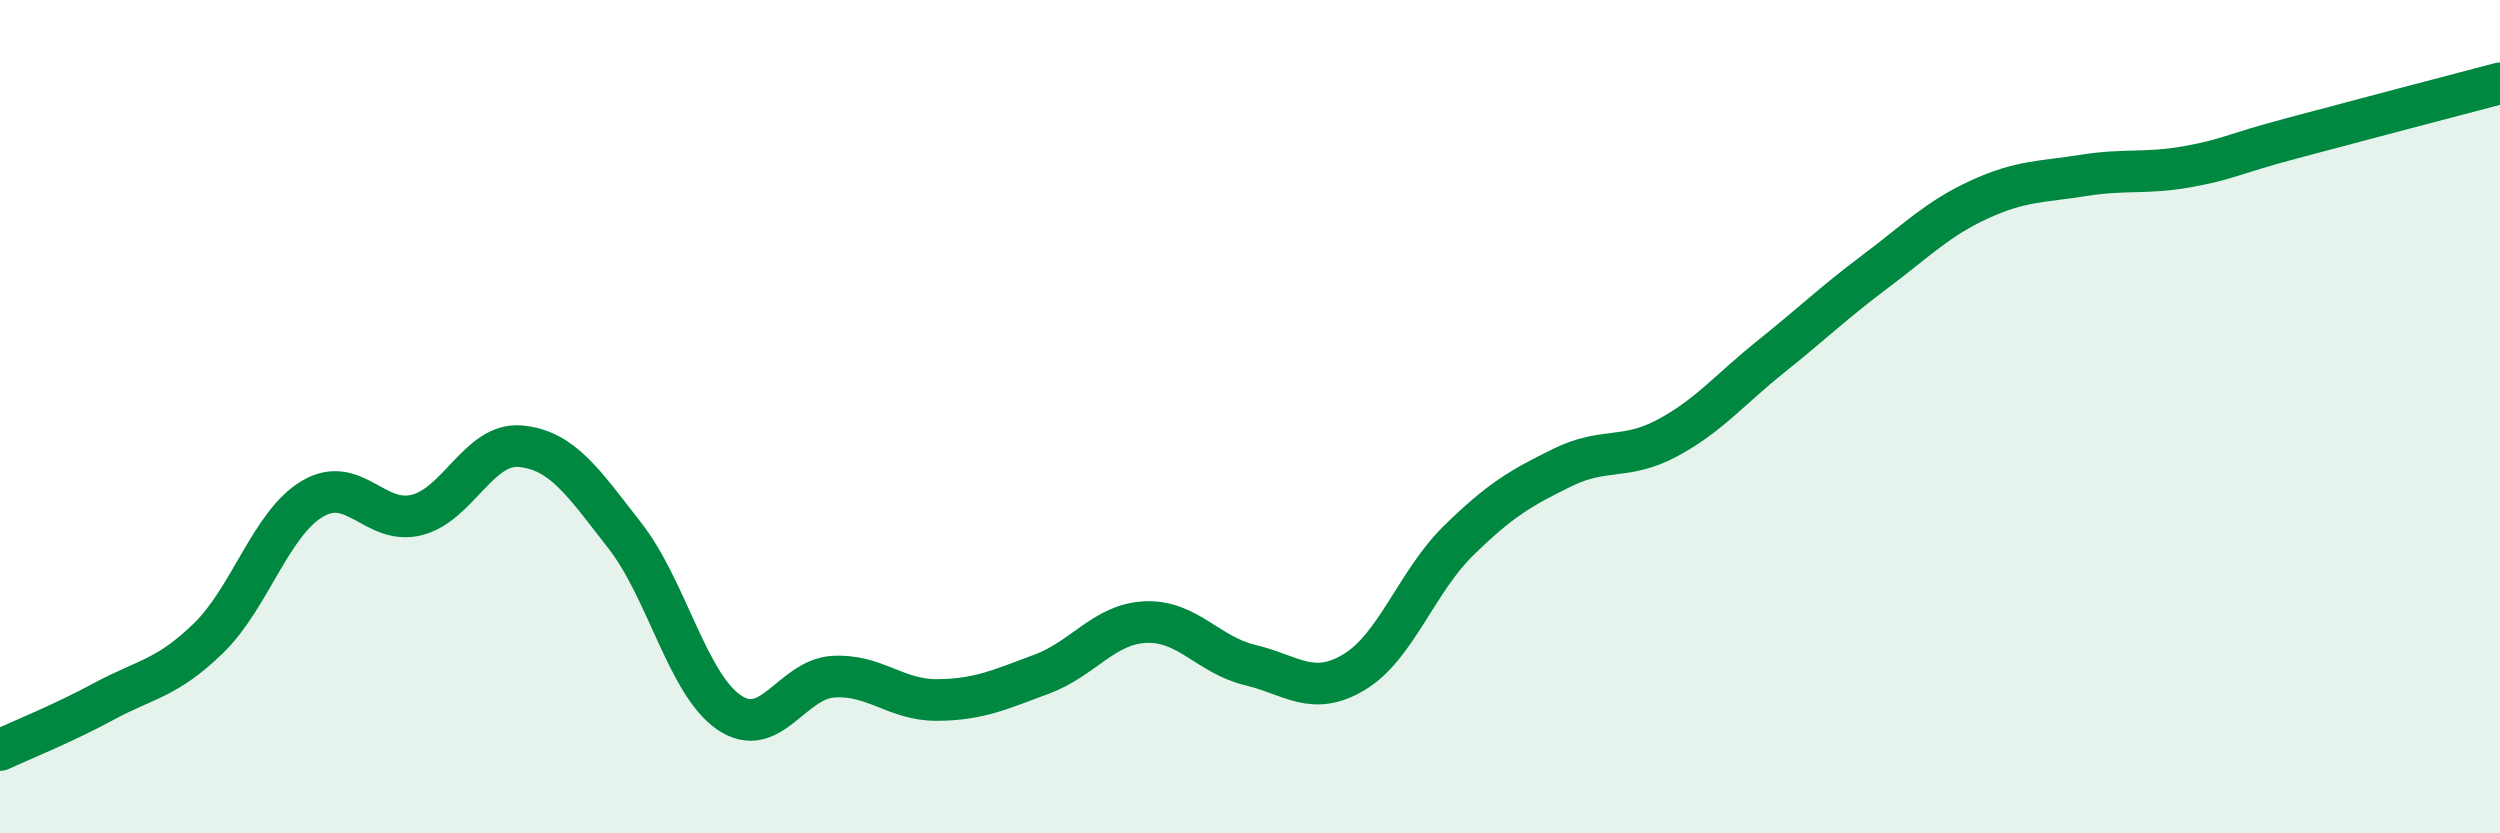
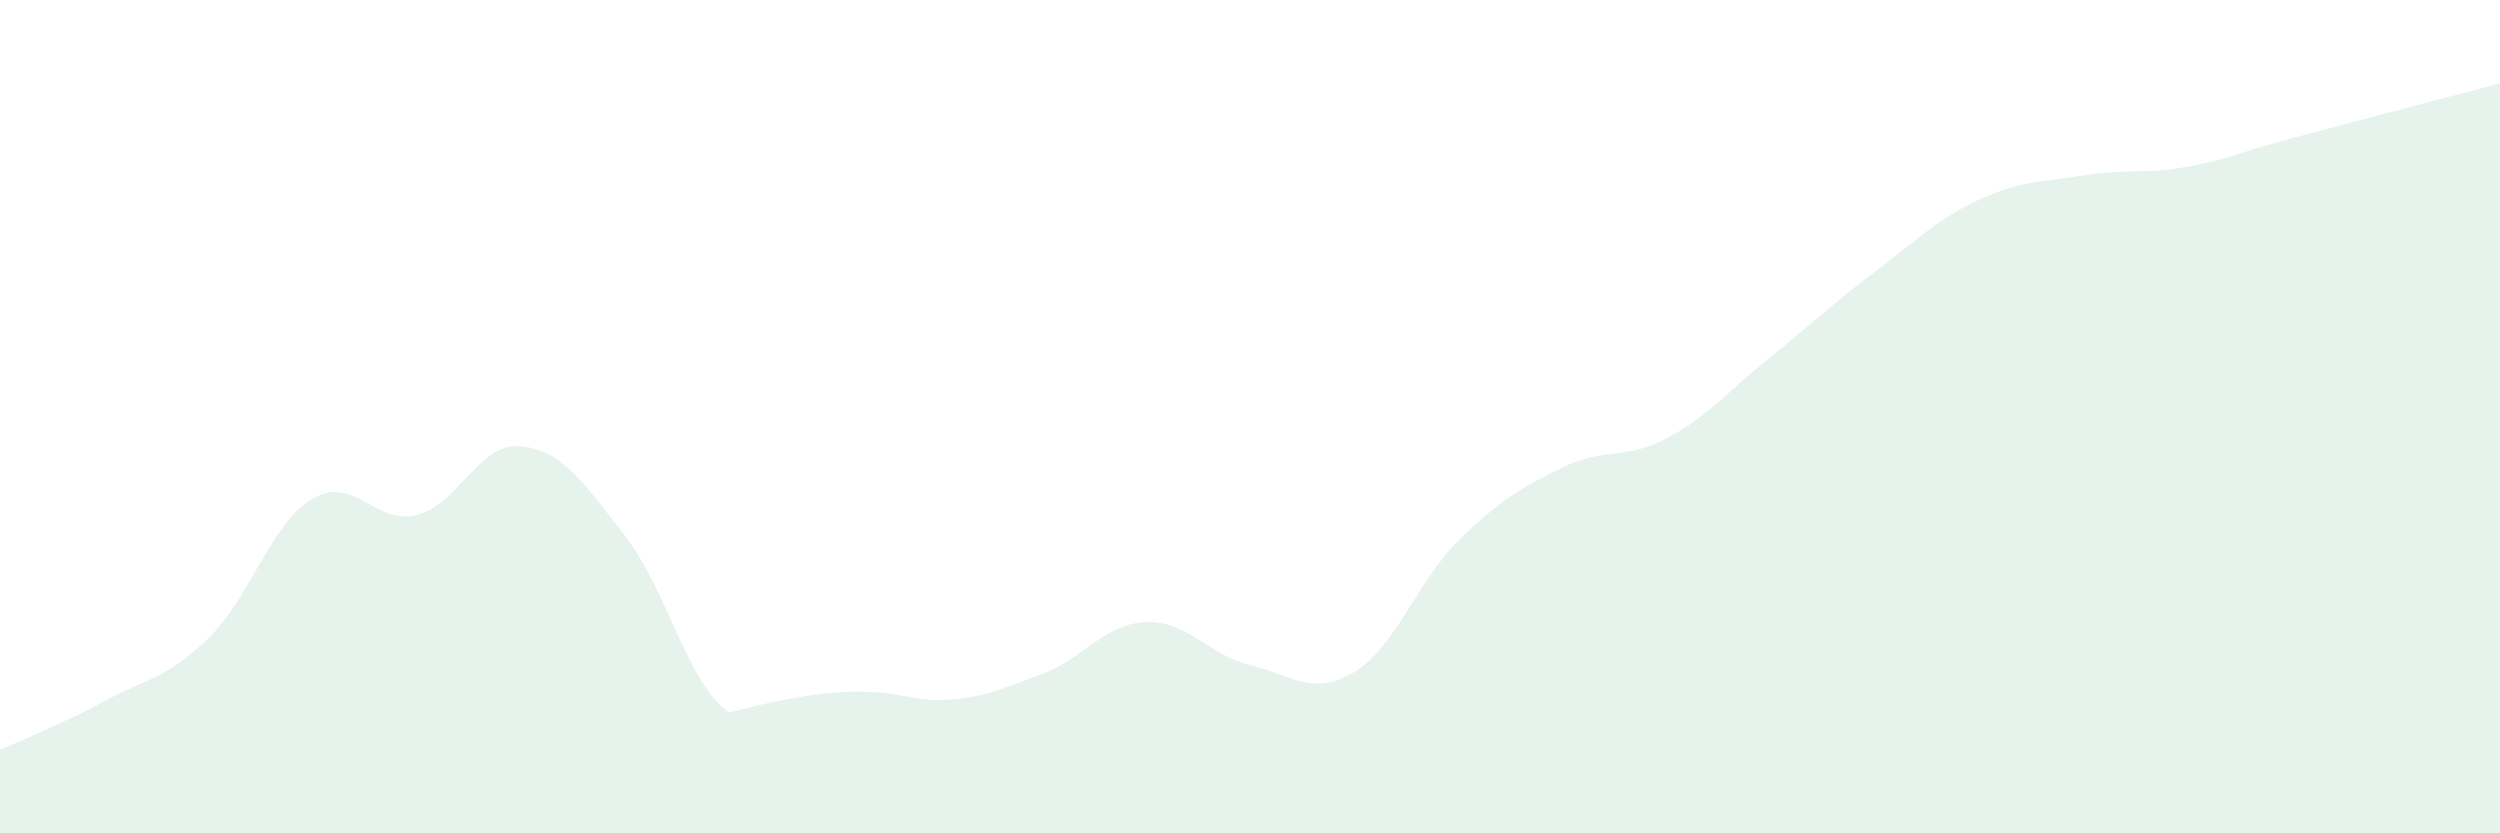
<svg xmlns="http://www.w3.org/2000/svg" width="60" height="20" viewBox="0 0 60 20">
-   <path d="M 0,18 C 0.5,17.77 1.5,17.37 2.5,16.83 C 3.5,16.29 4,16.29 5,15.32 C 6,14.35 6.5,12.56 7.5,11.97 C 8.5,11.38 9,12.61 10,12.36 C 11,12.11 11.5,10.61 12.5,10.71 C 13.5,10.81 14,11.58 15,12.86 C 16,14.14 16.5,16.42 17.5,17.1 C 18.5,17.78 19,16.3 20,16.24 C 21,16.18 21.5,16.81 22.5,16.8 C 23.5,16.79 24,16.55 25,16.18 C 26,15.81 26.5,14.97 27.5,14.93 C 28.5,14.89 29,15.72 30,15.96 C 31,16.2 31.5,16.73 32.5,16.13 C 33.5,15.53 34,13.96 35,12.98 C 36,12 36.5,11.71 37.5,11.22 C 38.5,10.73 39,11.05 40,10.52 C 41,9.99 41.5,9.36 42.5,8.56 C 43.5,7.76 44,7.27 45,6.52 C 46,5.77 46.5,5.25 47.5,4.79 C 48.5,4.33 49,4.37 50,4.21 C 51,4.05 51.5,4.18 52.5,4 C 53.5,3.82 53.5,3.72 55,3.32 C 56.5,2.92 59,2.26 60,2L60 20L0 20Z" fill="#008740" opacity="0.1" stroke-linecap="round" stroke-linejoin="round" />
-   <path d="M 0,18 C 0.5,17.77 1.5,17.37 2.5,16.83 C 3.5,16.29 4,16.29 5,15.32 C 6,14.35 6.5,12.56 7.5,11.97 C 8.5,11.38 9,12.61 10,12.36 C 11,12.11 11.5,10.61 12.5,10.71 C 13.5,10.81 14,11.58 15,12.86 C 16,14.14 16.5,16.42 17.5,17.1 C 18.5,17.78 19,16.3 20,16.24 C 21,16.18 21.5,16.81 22.5,16.8 C 23.5,16.79 24,16.55 25,16.18 C 26,15.81 26.5,14.97 27.5,14.93 C 28.5,14.89 29,15.72 30,15.96 C 31,16.2 31.5,16.73 32.5,16.13 C 33.5,15.53 34,13.96 35,12.98 C 36,12 36.5,11.71 37.5,11.22 C 38.5,10.73 39,11.05 40,10.52 C 41,9.99 41.5,9.36 42.5,8.56 C 43.5,7.76 44,7.27 45,6.52 C 46,5.77 46.5,5.25 47.5,4.79 C 48.5,4.33 49,4.37 50,4.21 C 51,4.05 51.5,4.18 52.5,4 C 53.5,3.82 53.5,3.72 55,3.32 C 56.5,2.92 59,2.26 60,2" stroke="#008740" stroke-width="1" fill="none" stroke-linecap="round" stroke-linejoin="round" />
+   <path d="M 0,18 C 0.5,17.77 1.5,17.37 2.5,16.83 C 3.5,16.29 4,16.29 5,15.32 C 6,14.35 6.5,12.56 7.5,11.97 C 8.5,11.38 9,12.61 10,12.36 C 11,12.11 11.5,10.61 12.5,10.71 C 13.5,10.81 14,11.58 15,12.86 C 16,14.14 16.5,16.42 17.5,17.1 C 21,16.18 21.5,16.81 22.5,16.8 C 23.5,16.79 24,16.55 25,16.18 C 26,15.81 26.5,14.97 27.5,14.93 C 28.5,14.89 29,15.72 30,15.96 C 31,16.2 31.5,16.73 32.5,16.13 C 33.5,15.53 34,13.96 35,12.98 C 36,12 36.5,11.71 37.5,11.22 C 38.5,10.73 39,11.05 40,10.52 C 41,9.99 41.5,9.36 42.5,8.56 C 43.5,7.76 44,7.27 45,6.52 C 46,5.77 46.5,5.25 47.5,4.79 C 48.5,4.33 49,4.37 50,4.21 C 51,4.05 51.5,4.18 52.5,4 C 53.5,3.82 53.5,3.72 55,3.32 C 56.5,2.92 59,2.26 60,2L60 20L0 20Z" fill="#008740" opacity="0.1" stroke-linecap="round" stroke-linejoin="round" />
</svg>